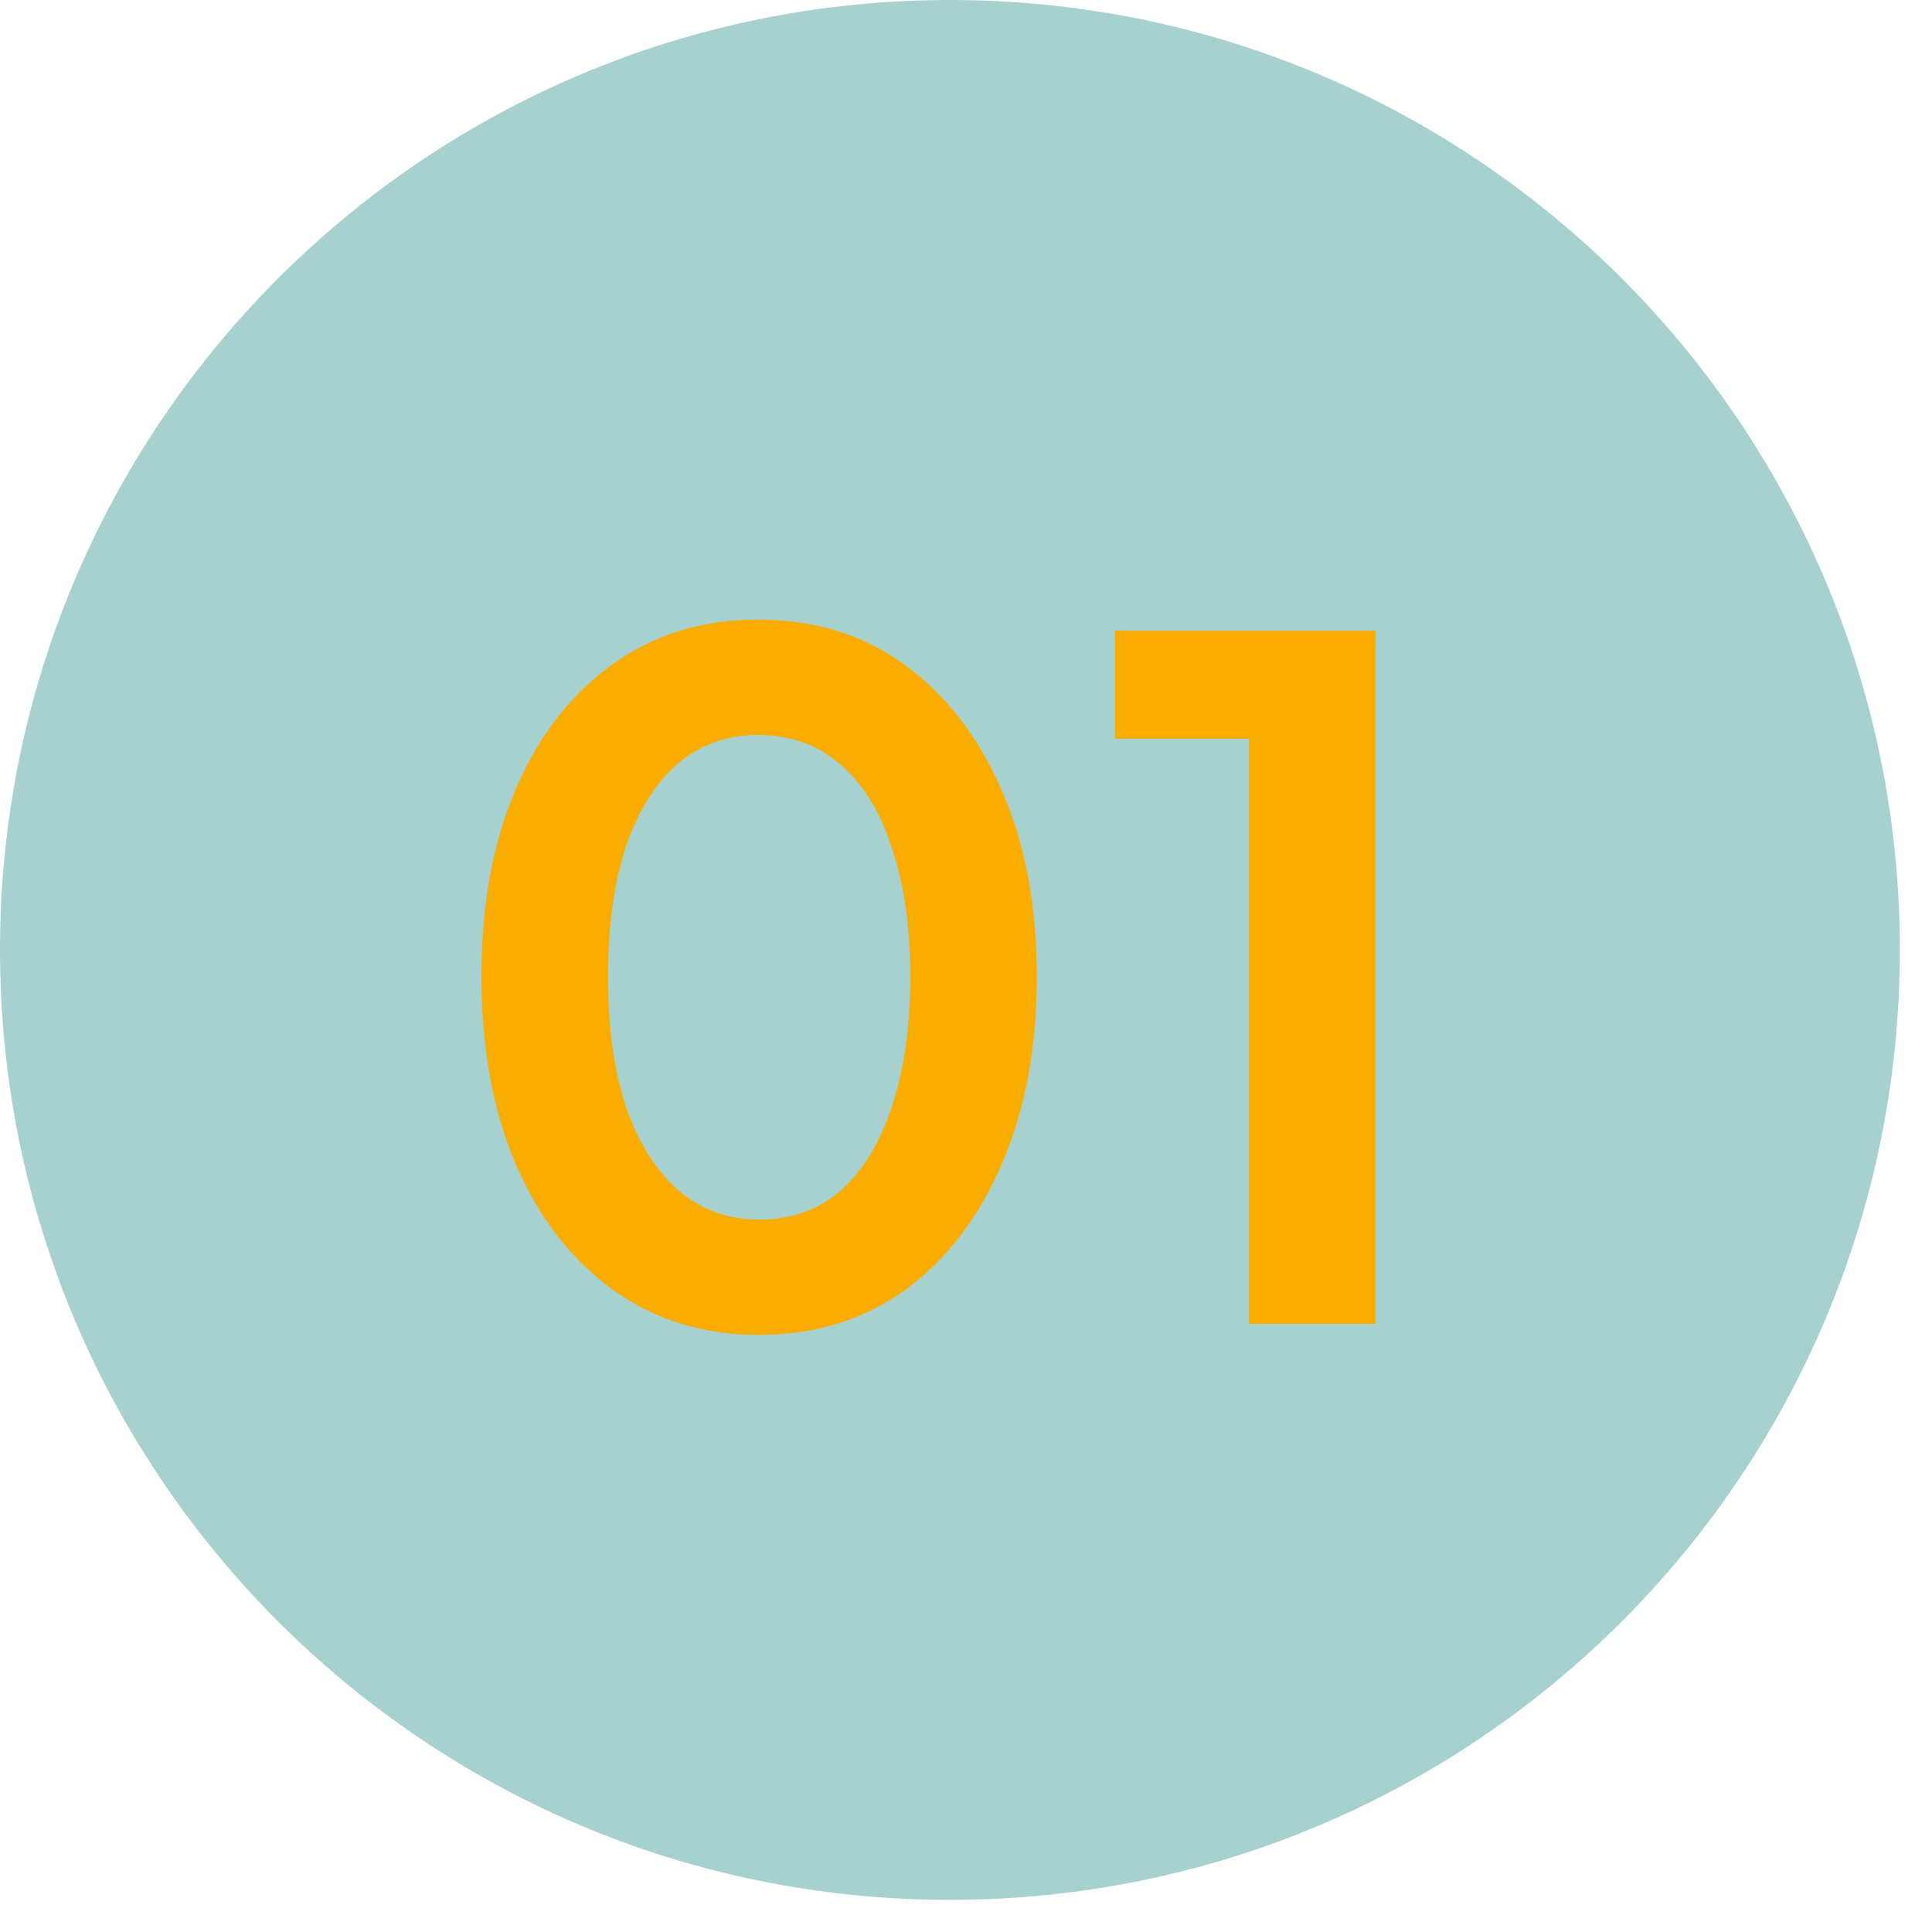
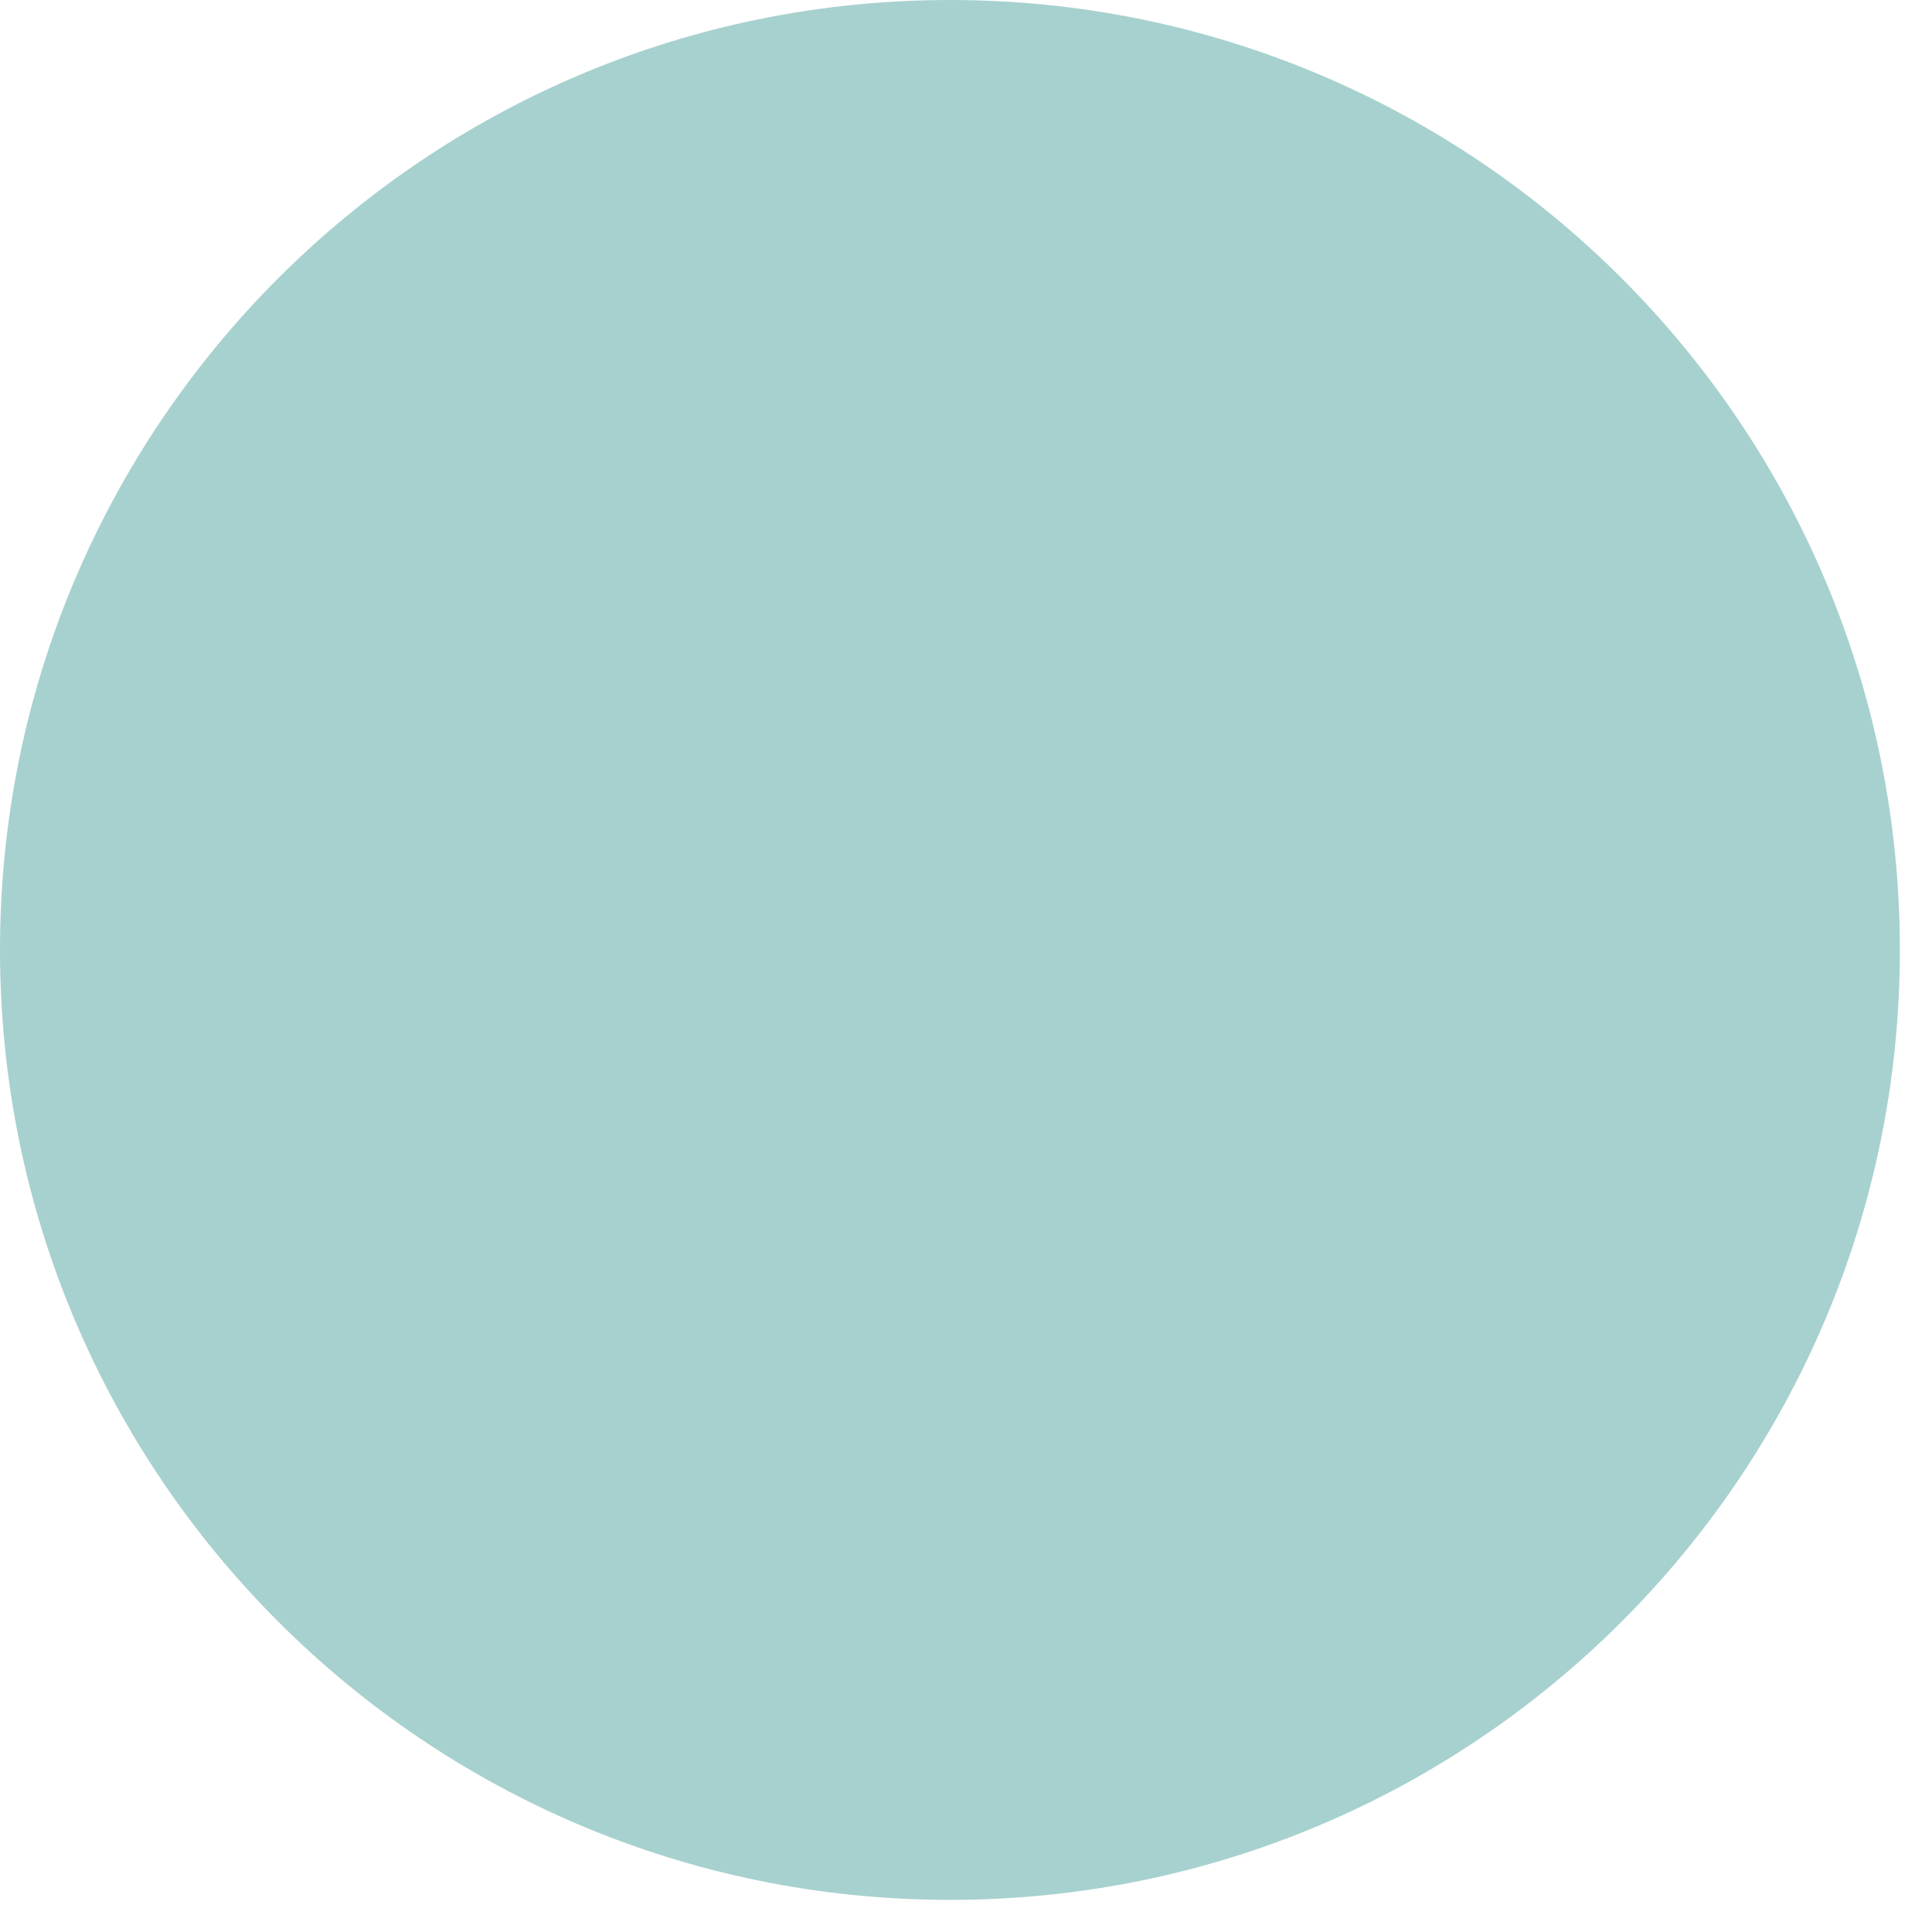
<svg xmlns="http://www.w3.org/2000/svg" width="54" height="54" viewBox="0 0 54 54" fill="none">
  <path d="M0 26.551C0 11.887 11.887 0 26.551 0C41.215 0 53.102 11.887 53.102 26.551C53.102 41.215 41.215 53.102 26.551 53.102C11.887 53.102 0 41.215 0 26.551Z" fill="#A7D1CE" />
-   <path d="M21.204 37.312C19.661 37.312 18.309 36.896 17.148 36.064C15.987 35.232 15.077 34.062 14.418 32.554C13.777 31.046 13.456 29.295 13.456 27.302C13.456 25.291 13.777 23.541 14.418 22.05C15.059 20.559 15.961 19.398 17.122 18.566C18.283 17.734 19.635 17.318 21.178 17.318C22.755 17.318 24.116 17.734 25.26 18.566C26.421 19.398 27.331 20.568 27.99 22.076C28.649 23.567 28.978 25.309 28.978 27.302C28.978 29.295 28.649 31.046 27.99 32.554C27.349 34.045 26.447 35.215 25.286 36.064C24.125 36.896 22.764 37.312 21.204 37.312ZM21.23 34.088C22.114 34.088 22.868 33.819 23.492 33.282C24.116 32.727 24.593 31.947 24.922 30.942C25.269 29.919 25.442 28.706 25.442 27.302C25.442 25.898 25.269 24.693 24.922 23.688C24.593 22.665 24.107 21.885 23.466 21.348C22.842 20.811 22.079 20.542 21.178 20.542C20.311 20.542 19.566 20.811 18.942 21.348C18.318 21.885 17.833 22.665 17.486 23.688C17.157 24.693 16.992 25.898 16.992 27.302C16.992 28.689 17.157 29.893 17.486 30.916C17.833 31.921 18.318 32.701 18.942 33.256C19.583 33.811 20.346 34.088 21.23 34.088ZM34.906 37V20.646H31.162V17.63H38.442V37H34.906Z" fill="#FAAD00" />
</svg>